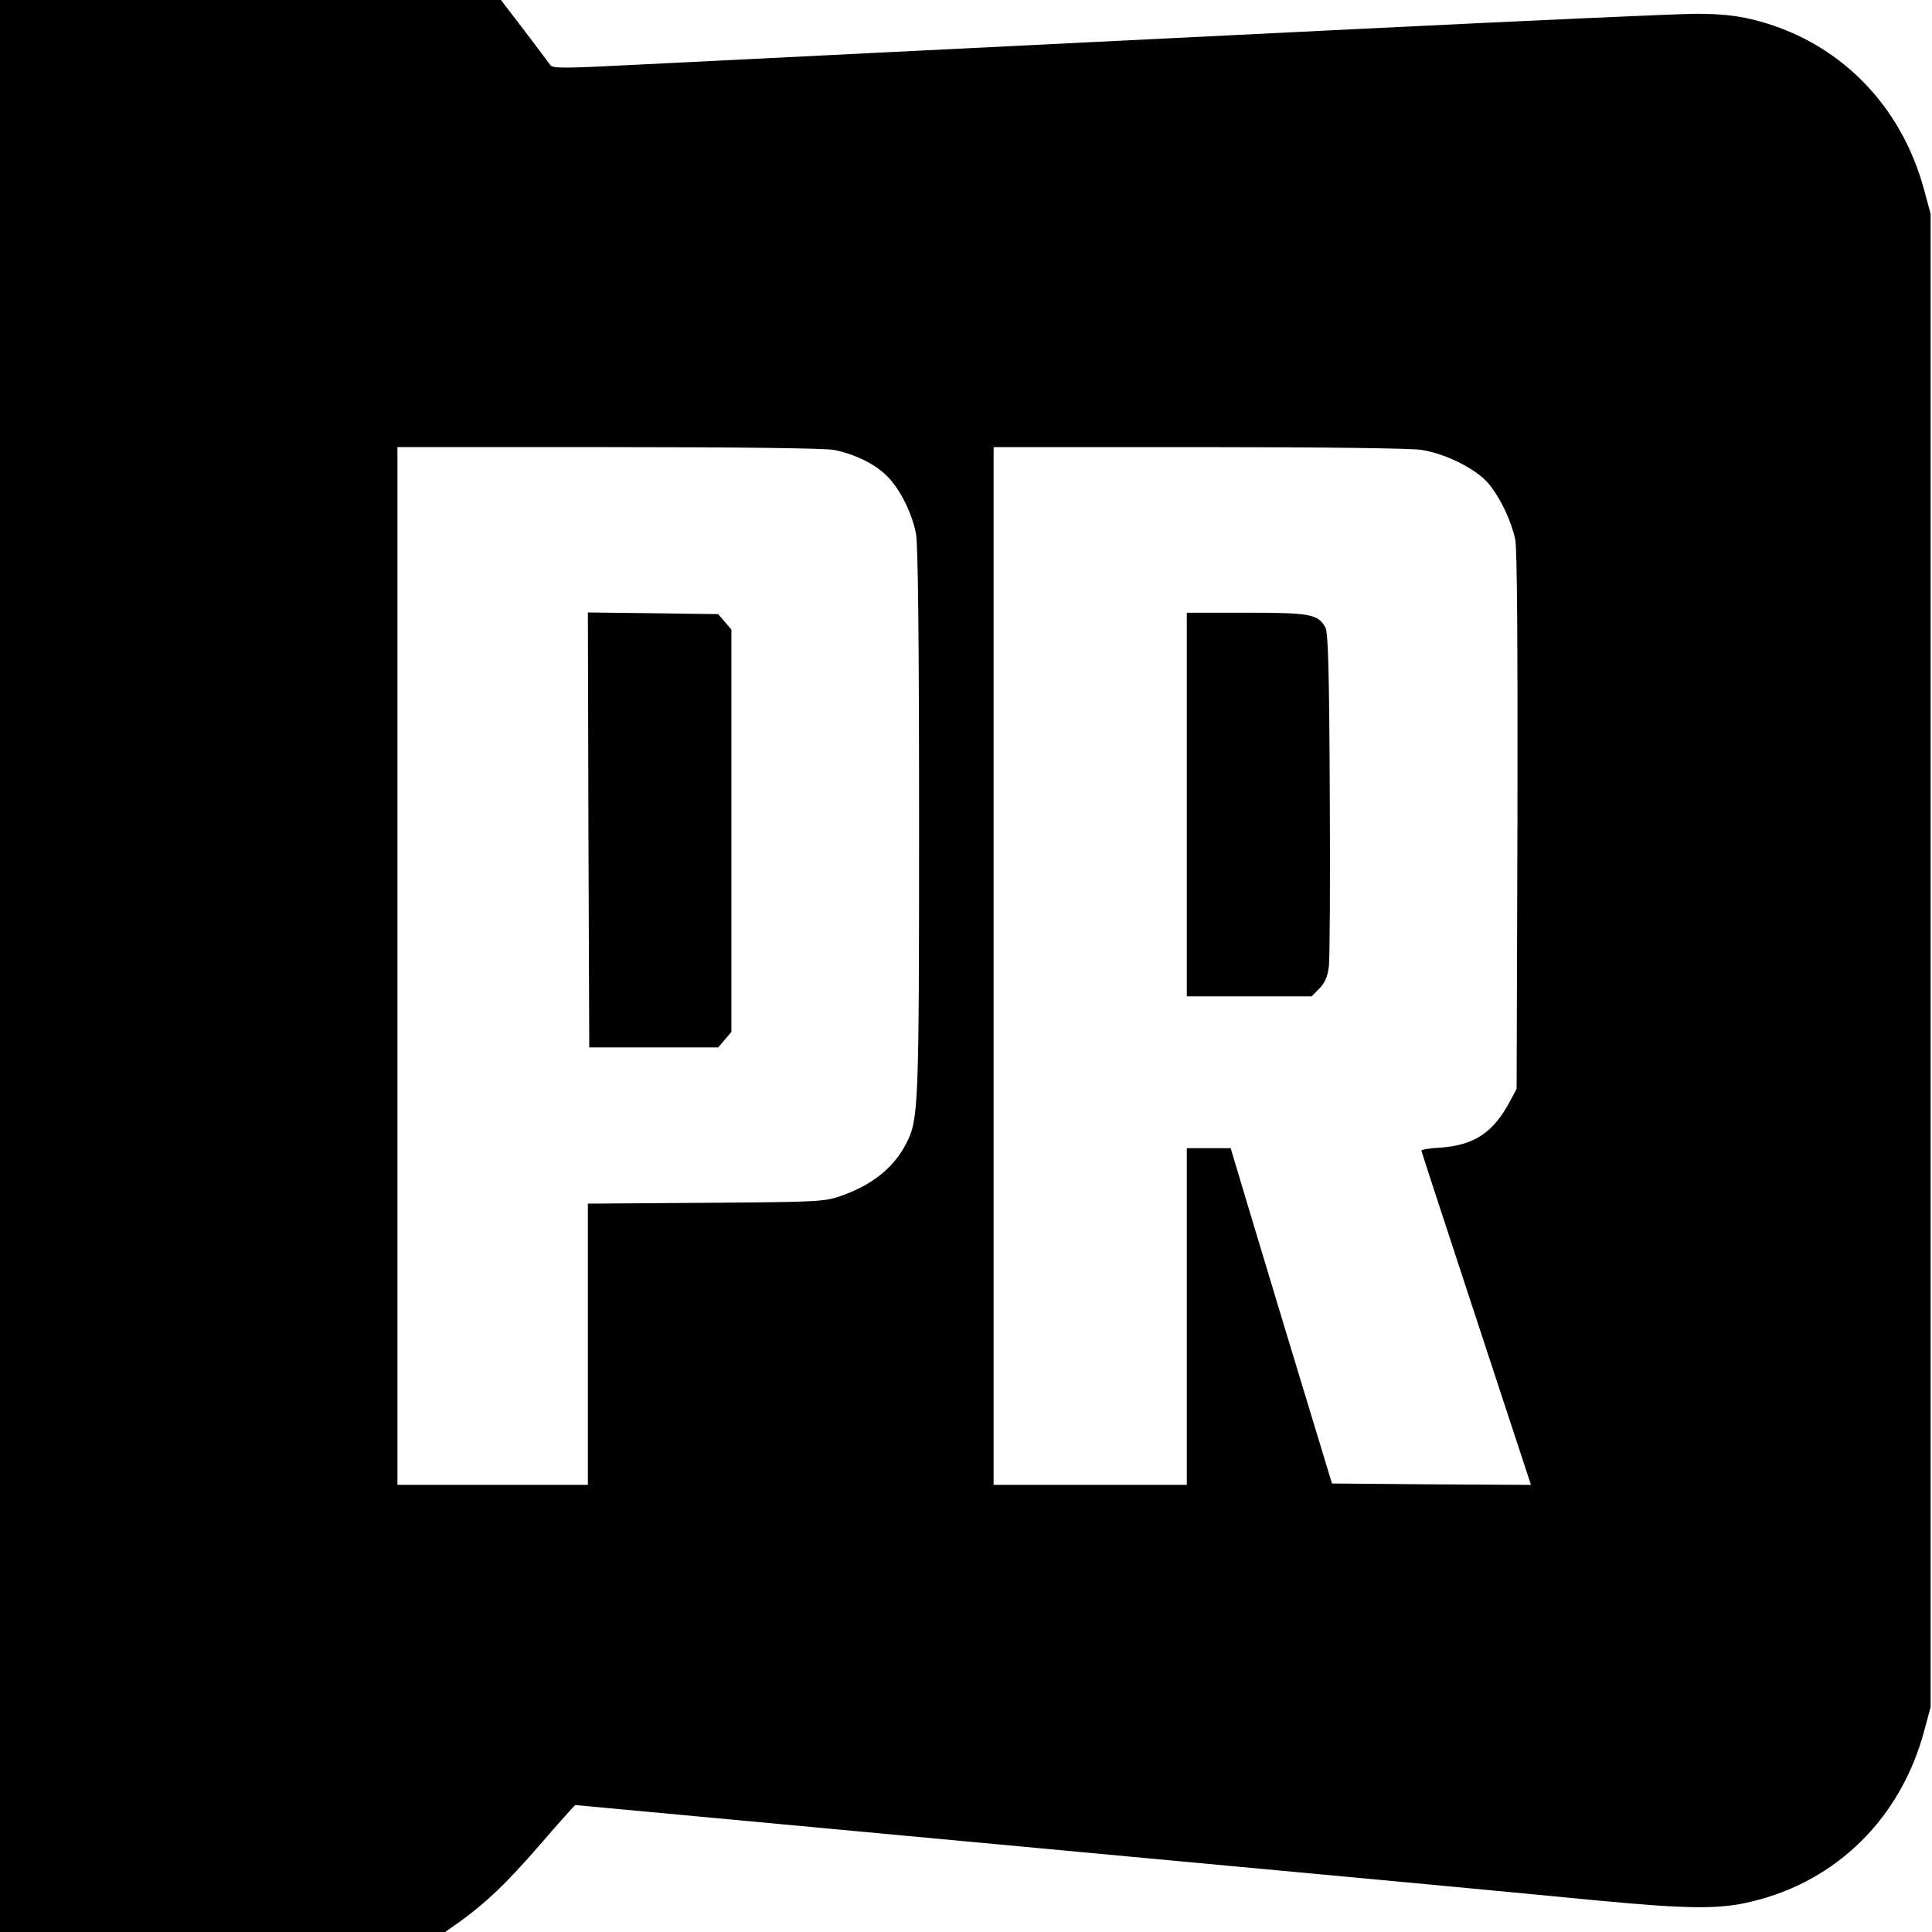
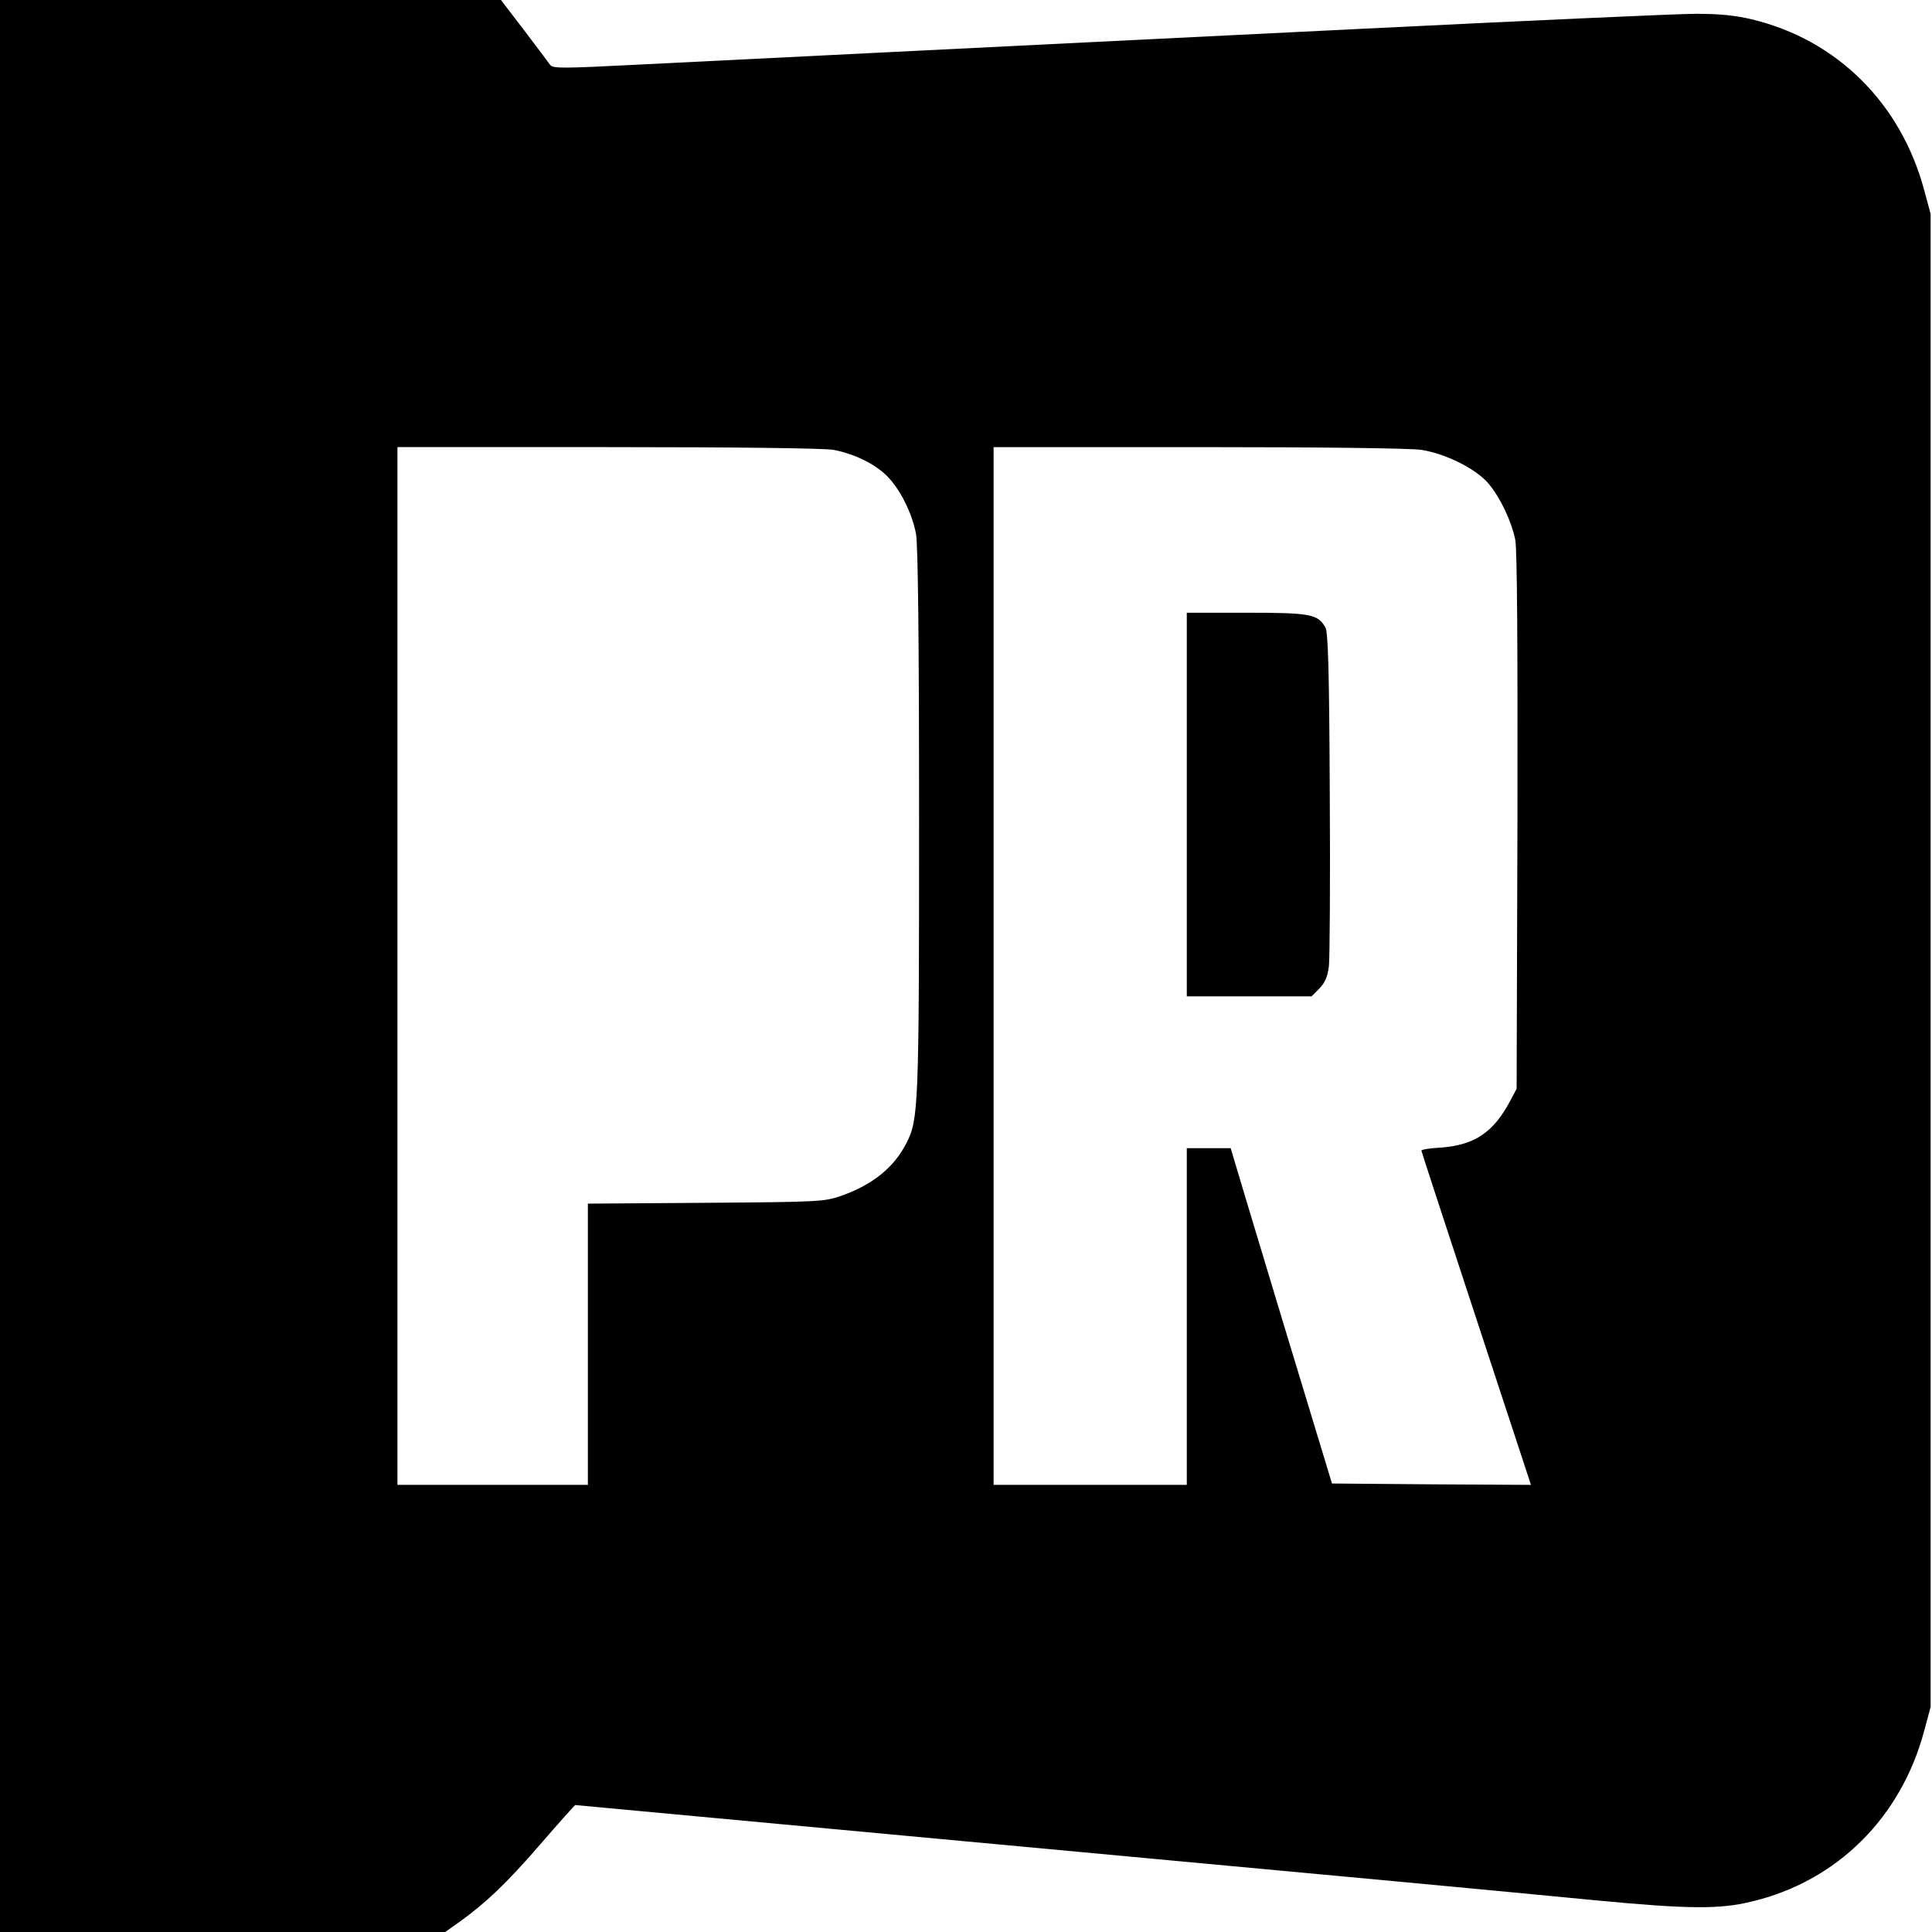
<svg xmlns="http://www.w3.org/2000/svg" version="1.0" width="700pt" height="700pt" viewBox="0 0 700 700" preserveAspectRatio="xMidYMid meet">
  <g transform="translate(0,700) scale(0.1,-0.1)" fill="#000000" stroke="none">
    <path d="M0 3500 l0 -3500 806 0 807 0 51 36 c97 70 169 138 293 281 68 79 126 143 127 143 3 0 506 -47 2151 -200 237 -22 624 -58 860 -80 237 -22 549 -52 695 -66 327 -31 441 -32 555 -4 310 73 543 304 627 620 l23 85 0 2705 0 2705 -23 85 c-84 315 -316 546 -625 620 -58 14 -117 20 -202 20 -66 0 -617 -25 -1225 -55 -608 -30 -1382 -68 -1720 -85 -338 -17 -745 -37 -905 -45 -254 -13 -291 -13 -301 -1 -6 8 -48 65 -94 125 l-85 111 -907 0 -908 0 0 -3500z m3020 1870 c75 -14 150 -51 193 -94 48 -47 92 -136 106 -211 7 -40 11 -376 11 -1041 0 -1037 -2 -1080 -46 -1166 -45 -88 -122 -150 -234 -190 -63 -22 -77 -23 -492 -26 l-428 -3 0 -510 0 -509 -345 0 -345 0 0 1880 0 1880 764 0 c471 0 784 -4 816 -10z m2130 0 c90 -14 200 -70 244 -123 43 -52 82 -135 96 -202 7 -33 9 -377 8 -1020 l-3 -970 -24 -45 c-60 -113 -129 -159 -251 -168 -39 -2 -70 -7 -70 -11 0 -3 90 -277 199 -609 l198 -602 -360 2 -361 3 -173 570 c-95 314 -177 587 -183 608 l-11 37 -79 0 -80 0 0 -610 0 -610 -350 0 -350 0 0 1880 0 1880 743 0 c451 0 767 -4 807 -10z" />
-     <path d="M2132 3993 l3 -788 233 0 234 0 24 28 24 28 0 729 0 729 -24 28 -24 28 -236 3 -236 3 2 -788z" />
    <path d="M4300 4085 l0 -695 226 0 226 0 28 28 c21 22 30 42 35 83 3 30 5 313 3 629 -2 444 -6 580 -16 597 -27 48 -55 53 -287 53 l-215 0 0 -695z" />
  </g>
</svg>